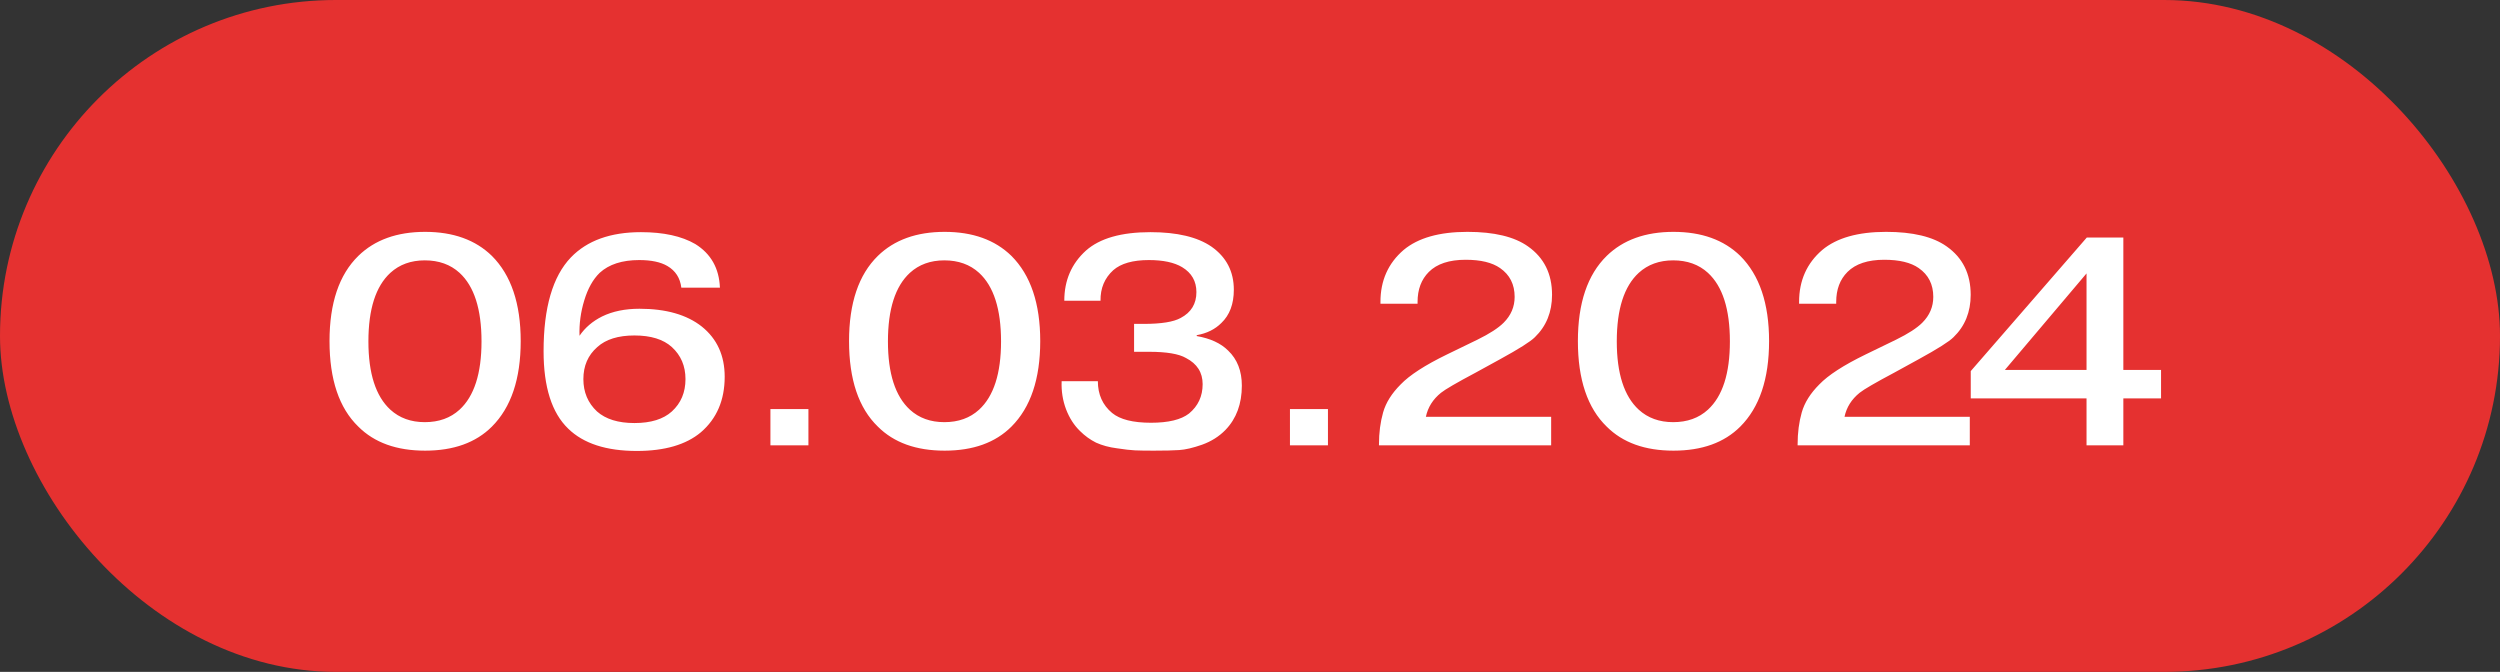
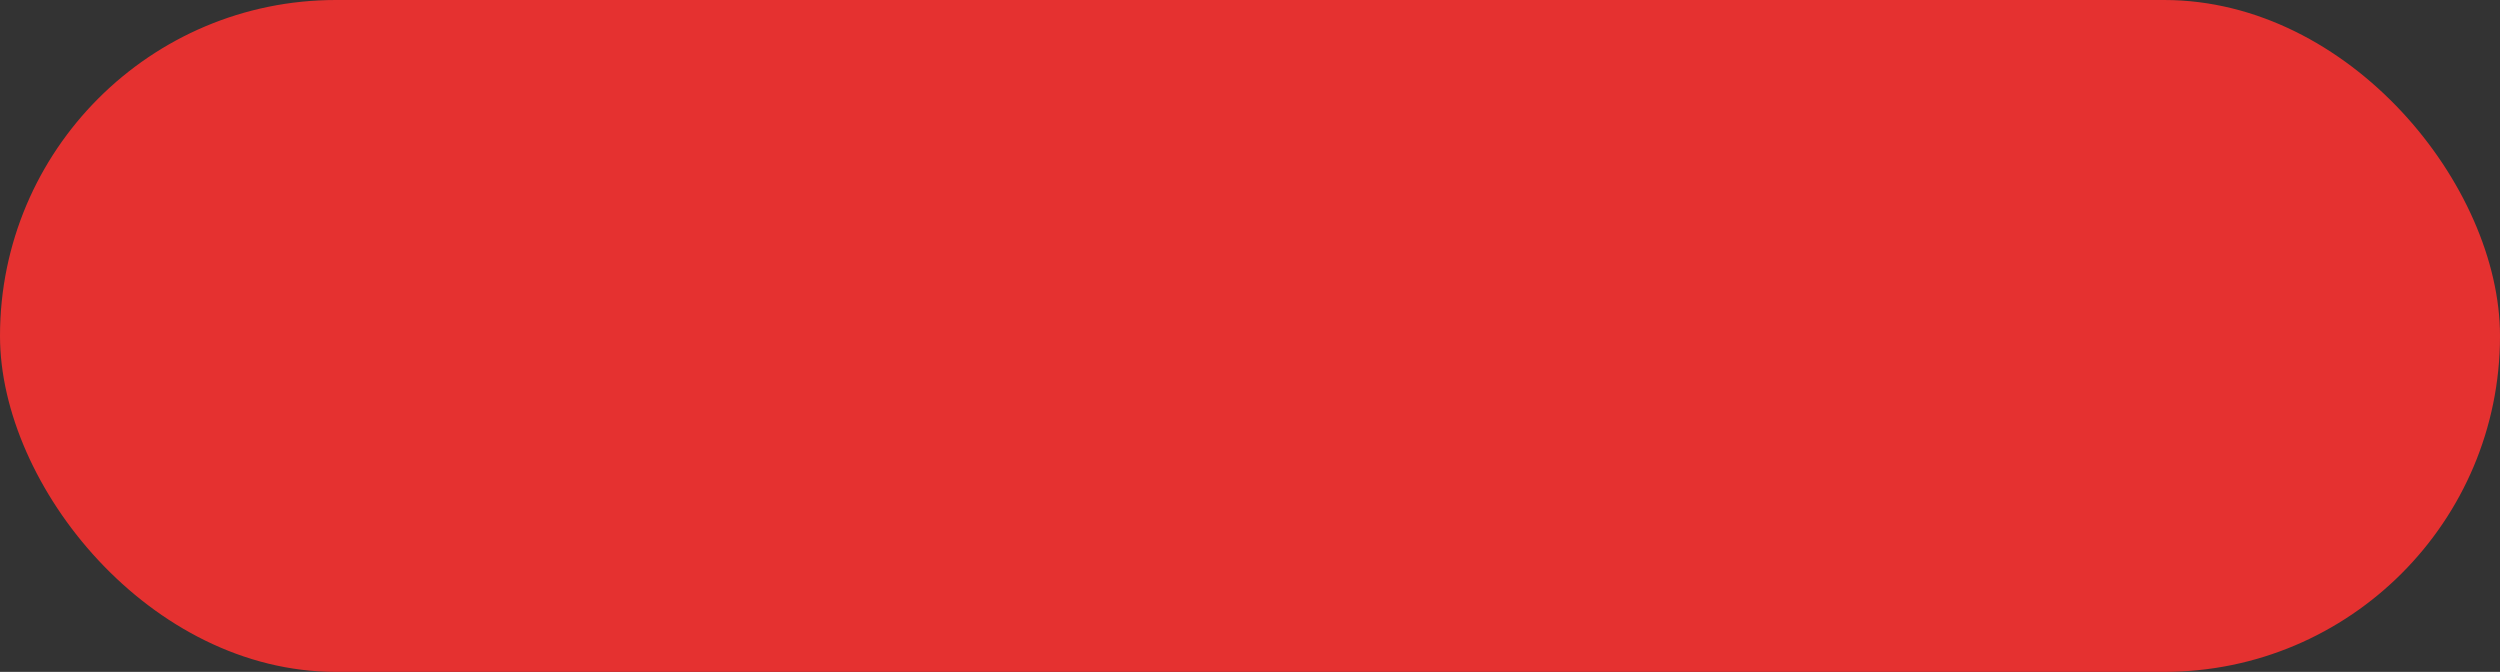
<svg xmlns="http://www.w3.org/2000/svg" width="160" height="43" viewBox="0 0 160 43" fill="none">
  <rect x="0" y="0" width="160" height="43" fill="#333333" stroke="none" />
  <rect width="160" height="43" rx="21.5" fill="#E53130" />
-   <path d="M33.325 21.831C33.325 24.25 32.711 26.074 31.482 27.303C30.456 28.329 29.031 28.842 27.207 28.842C25.383 28.842 23.958 28.329 22.932 27.303C21.703 26.112 21.089 24.288 21.089 21.831C21.089 19.399 21.703 17.581 22.932 16.378C23.983 15.352 25.408 14.839 27.207 14.839C29.006 14.839 30.431 15.352 31.482 16.378C32.711 17.607 33.325 19.424 33.325 21.831ZM27.188 16.663C26.301 16.663 25.567 16.929 24.984 17.461C24.047 18.322 23.578 19.785 23.578 21.85C23.578 23.902 24.047 25.359 24.984 26.22C25.567 26.752 26.301 27.018 27.188 27.018C28.087 27.018 28.828 26.752 29.411 26.22C30.348 25.359 30.817 23.902 30.817 21.85C30.817 19.785 30.348 18.322 29.411 17.461C28.828 16.929 28.087 16.663 27.188 16.663ZM40.603 21.47C39.565 21.47 38.773 21.717 38.228 22.211C37.633 22.73 37.336 23.414 37.336 24.263C37.336 25.099 37.627 25.789 38.209 26.334C38.767 26.828 39.565 27.075 40.603 27.075C41.655 27.075 42.453 26.828 42.998 26.334C43.58 25.802 43.871 25.112 43.871 24.263C43.871 23.427 43.58 22.743 42.998 22.211C42.453 21.717 41.655 21.47 40.603 21.47ZM46.075 18.411H43.605C43.529 17.79 43.232 17.328 42.712 17.024C42.282 16.771 41.68 16.644 40.907 16.644C39.818 16.644 38.976 16.916 38.38 17.461C37.95 17.879 37.62 18.468 37.392 19.228C37.164 19.975 37.063 20.729 37.089 21.489C37.443 20.97 37.925 20.558 38.532 20.254C39.204 19.925 40.002 19.76 40.926 19.76C42.624 19.76 43.954 20.14 44.916 20.9C45.892 21.685 46.38 22.756 46.38 24.111C46.38 25.606 45.873 26.79 44.859 27.664C43.91 28.462 42.541 28.861 40.755 28.861C38.805 28.861 37.342 28.386 36.367 27.436C35.315 26.423 34.789 24.77 34.789 22.477C34.789 19.69 35.372 17.689 36.538 16.473C37.576 15.396 39.071 14.858 41.022 14.858C42.465 14.858 43.624 15.111 44.498 15.618C45.499 16.239 46.025 17.17 46.075 18.411ZM49.307 28.5V26.182H51.739V28.5H49.307ZM66.575 21.831C66.575 24.25 65.961 26.074 64.732 27.303C63.706 28.329 62.281 28.842 60.457 28.842C58.633 28.842 57.208 28.329 56.182 27.303C54.953 26.112 54.339 24.288 54.339 21.831C54.339 19.399 54.953 17.581 56.182 16.378C57.233 15.352 58.658 14.839 60.457 14.839C62.256 14.839 63.681 15.352 64.732 16.378C65.961 17.607 66.575 19.424 66.575 21.831ZM60.438 16.663C59.551 16.663 58.817 16.929 58.234 17.461C57.297 18.322 56.828 19.785 56.828 21.85C56.828 23.902 57.297 25.359 58.234 26.22C58.817 26.752 59.551 27.018 60.438 27.018C61.337 27.018 62.078 26.752 62.661 26.22C63.598 25.359 64.067 23.902 64.067 21.85C64.067 19.785 63.598 18.322 62.661 17.461C62.078 16.929 61.337 16.663 60.438 16.663ZM67.945 24.396H70.263C70.263 25.245 70.567 25.922 71.174 26.429C71.681 26.847 72.511 27.056 73.663 27.056C74.778 27.056 75.589 26.86 76.096 26.467C76.678 25.986 76.969 25.359 76.969 24.586C76.969 23.839 76.615 23.281 75.906 22.914C75.45 22.648 74.664 22.515 73.549 22.515H72.581V20.729H73.207C74.322 20.729 75.108 20.602 75.564 20.349C76.235 19.994 76.57 19.443 76.57 18.696C76.57 17.999 76.266 17.467 75.659 17.1C75.152 16.796 74.442 16.644 73.531 16.644C72.504 16.644 71.745 16.859 71.251 17.29C70.693 17.797 70.421 18.449 70.433 19.247H68.115C68.115 17.942 68.578 16.872 69.502 16.036C70.389 15.251 71.763 14.858 73.626 14.858C75.335 14.858 76.64 15.168 77.54 15.789C78.49 16.46 78.965 17.379 78.965 18.544C78.965 19.456 78.698 20.165 78.166 20.672C77.761 21.077 77.236 21.337 76.59 21.451V21.508C77.463 21.66 78.135 21.97 78.603 22.439C79.186 22.996 79.478 23.744 79.478 24.681C79.478 25.846 79.129 26.79 78.433 27.512C78.027 27.93 77.527 28.247 76.931 28.462C76.349 28.665 75.861 28.779 75.469 28.804C75.088 28.829 74.544 28.842 73.835 28.842C73.328 28.842 72.929 28.836 72.638 28.823C72.359 28.81 71.972 28.766 71.478 28.69C70.984 28.627 70.541 28.506 70.148 28.329C69.769 28.139 69.427 27.892 69.123 27.588C68.743 27.221 68.445 26.758 68.23 26.201C68.014 25.631 67.919 25.029 67.945 24.396ZM82.557 28.5V26.182H84.989V28.5H82.557ZM99.274 26.676V28.5H88.254V28.443C88.254 27.696 88.343 27.012 88.52 26.391C88.697 25.77 89.071 25.175 89.641 24.605C90.211 24.01 91.199 23.37 92.605 22.686L94.562 21.736C95.335 21.356 95.892 20.995 96.234 20.653C96.703 20.184 96.937 19.633 96.937 19C96.937 18.202 96.627 17.588 96.006 17.157C95.499 16.802 94.765 16.625 93.802 16.625C92.751 16.625 91.965 16.885 91.446 17.404C90.965 17.885 90.724 18.525 90.724 19.323V19.437H88.349V19.323C88.349 17.955 88.843 16.847 89.831 15.998C90.756 15.225 92.117 14.839 93.916 14.839C95.626 14.839 96.918 15.149 97.792 15.77C98.818 16.492 99.331 17.524 99.331 18.867C99.331 19.969 98.964 20.875 98.229 21.584C97.95 21.863 97.209 22.331 96.006 22.99L94.448 23.845C93.232 24.491 92.491 24.922 92.225 25.137C91.706 25.555 91.383 26.068 91.256 26.676H99.274ZM113.221 21.831C113.221 24.25 112.607 26.074 111.378 27.303C110.352 28.329 108.927 28.842 107.103 28.842C105.279 28.842 103.854 28.329 102.828 27.303C101.6 26.112 100.985 24.288 100.985 21.831C100.985 19.399 101.6 17.581 102.828 16.378C103.88 15.352 105.305 14.839 107.103 14.839C108.902 14.839 110.327 15.352 111.378 16.378C112.607 17.607 113.221 19.424 113.221 21.831ZM107.084 16.663C106.198 16.663 105.463 16.929 104.88 17.461C103.943 18.322 103.474 19.785 103.474 21.85C103.474 23.902 103.943 25.359 104.88 26.22C105.463 26.752 106.198 27.018 107.084 27.018C107.984 27.018 108.725 26.752 109.307 26.22C110.245 25.359 110.713 23.902 110.713 21.85C110.713 19.785 110.245 18.322 109.307 17.461C108.725 16.929 107.984 16.663 107.084 16.663ZM126.067 26.676V28.5H115.047V28.443C115.047 27.696 115.136 27.012 115.313 26.391C115.49 25.77 115.864 25.175 116.434 24.605C117.004 24.01 117.992 23.37 119.398 22.686L121.355 21.736C122.128 21.356 122.685 20.995 123.027 20.653C123.496 20.184 123.73 19.633 123.73 19C123.73 18.202 123.42 17.588 122.799 17.157C122.292 16.802 121.558 16.625 120.595 16.625C119.544 16.625 118.758 16.885 118.239 17.404C117.758 17.885 117.517 18.525 117.517 19.323V19.437H115.142V19.323C115.142 17.955 115.636 16.847 116.624 15.998C117.549 15.225 118.91 14.839 120.709 14.839C122.419 14.839 123.711 15.149 124.585 15.77C125.611 16.492 126.124 17.524 126.124 18.867C126.124 19.969 125.757 20.875 125.022 21.584C124.743 21.863 124.002 22.331 122.799 22.99L121.241 23.845C120.025 24.491 119.284 24.922 119.018 25.137C118.499 25.555 118.176 26.068 118.049 26.676H126.067ZM128.313 23.674H133.538V17.499L128.313 23.674ZM133.538 25.498H126.128V23.75L133.557 15.2H135.894V23.674H138.307V25.498H135.894V28.5H133.538V25.498Z" fill="white" />
</svg>